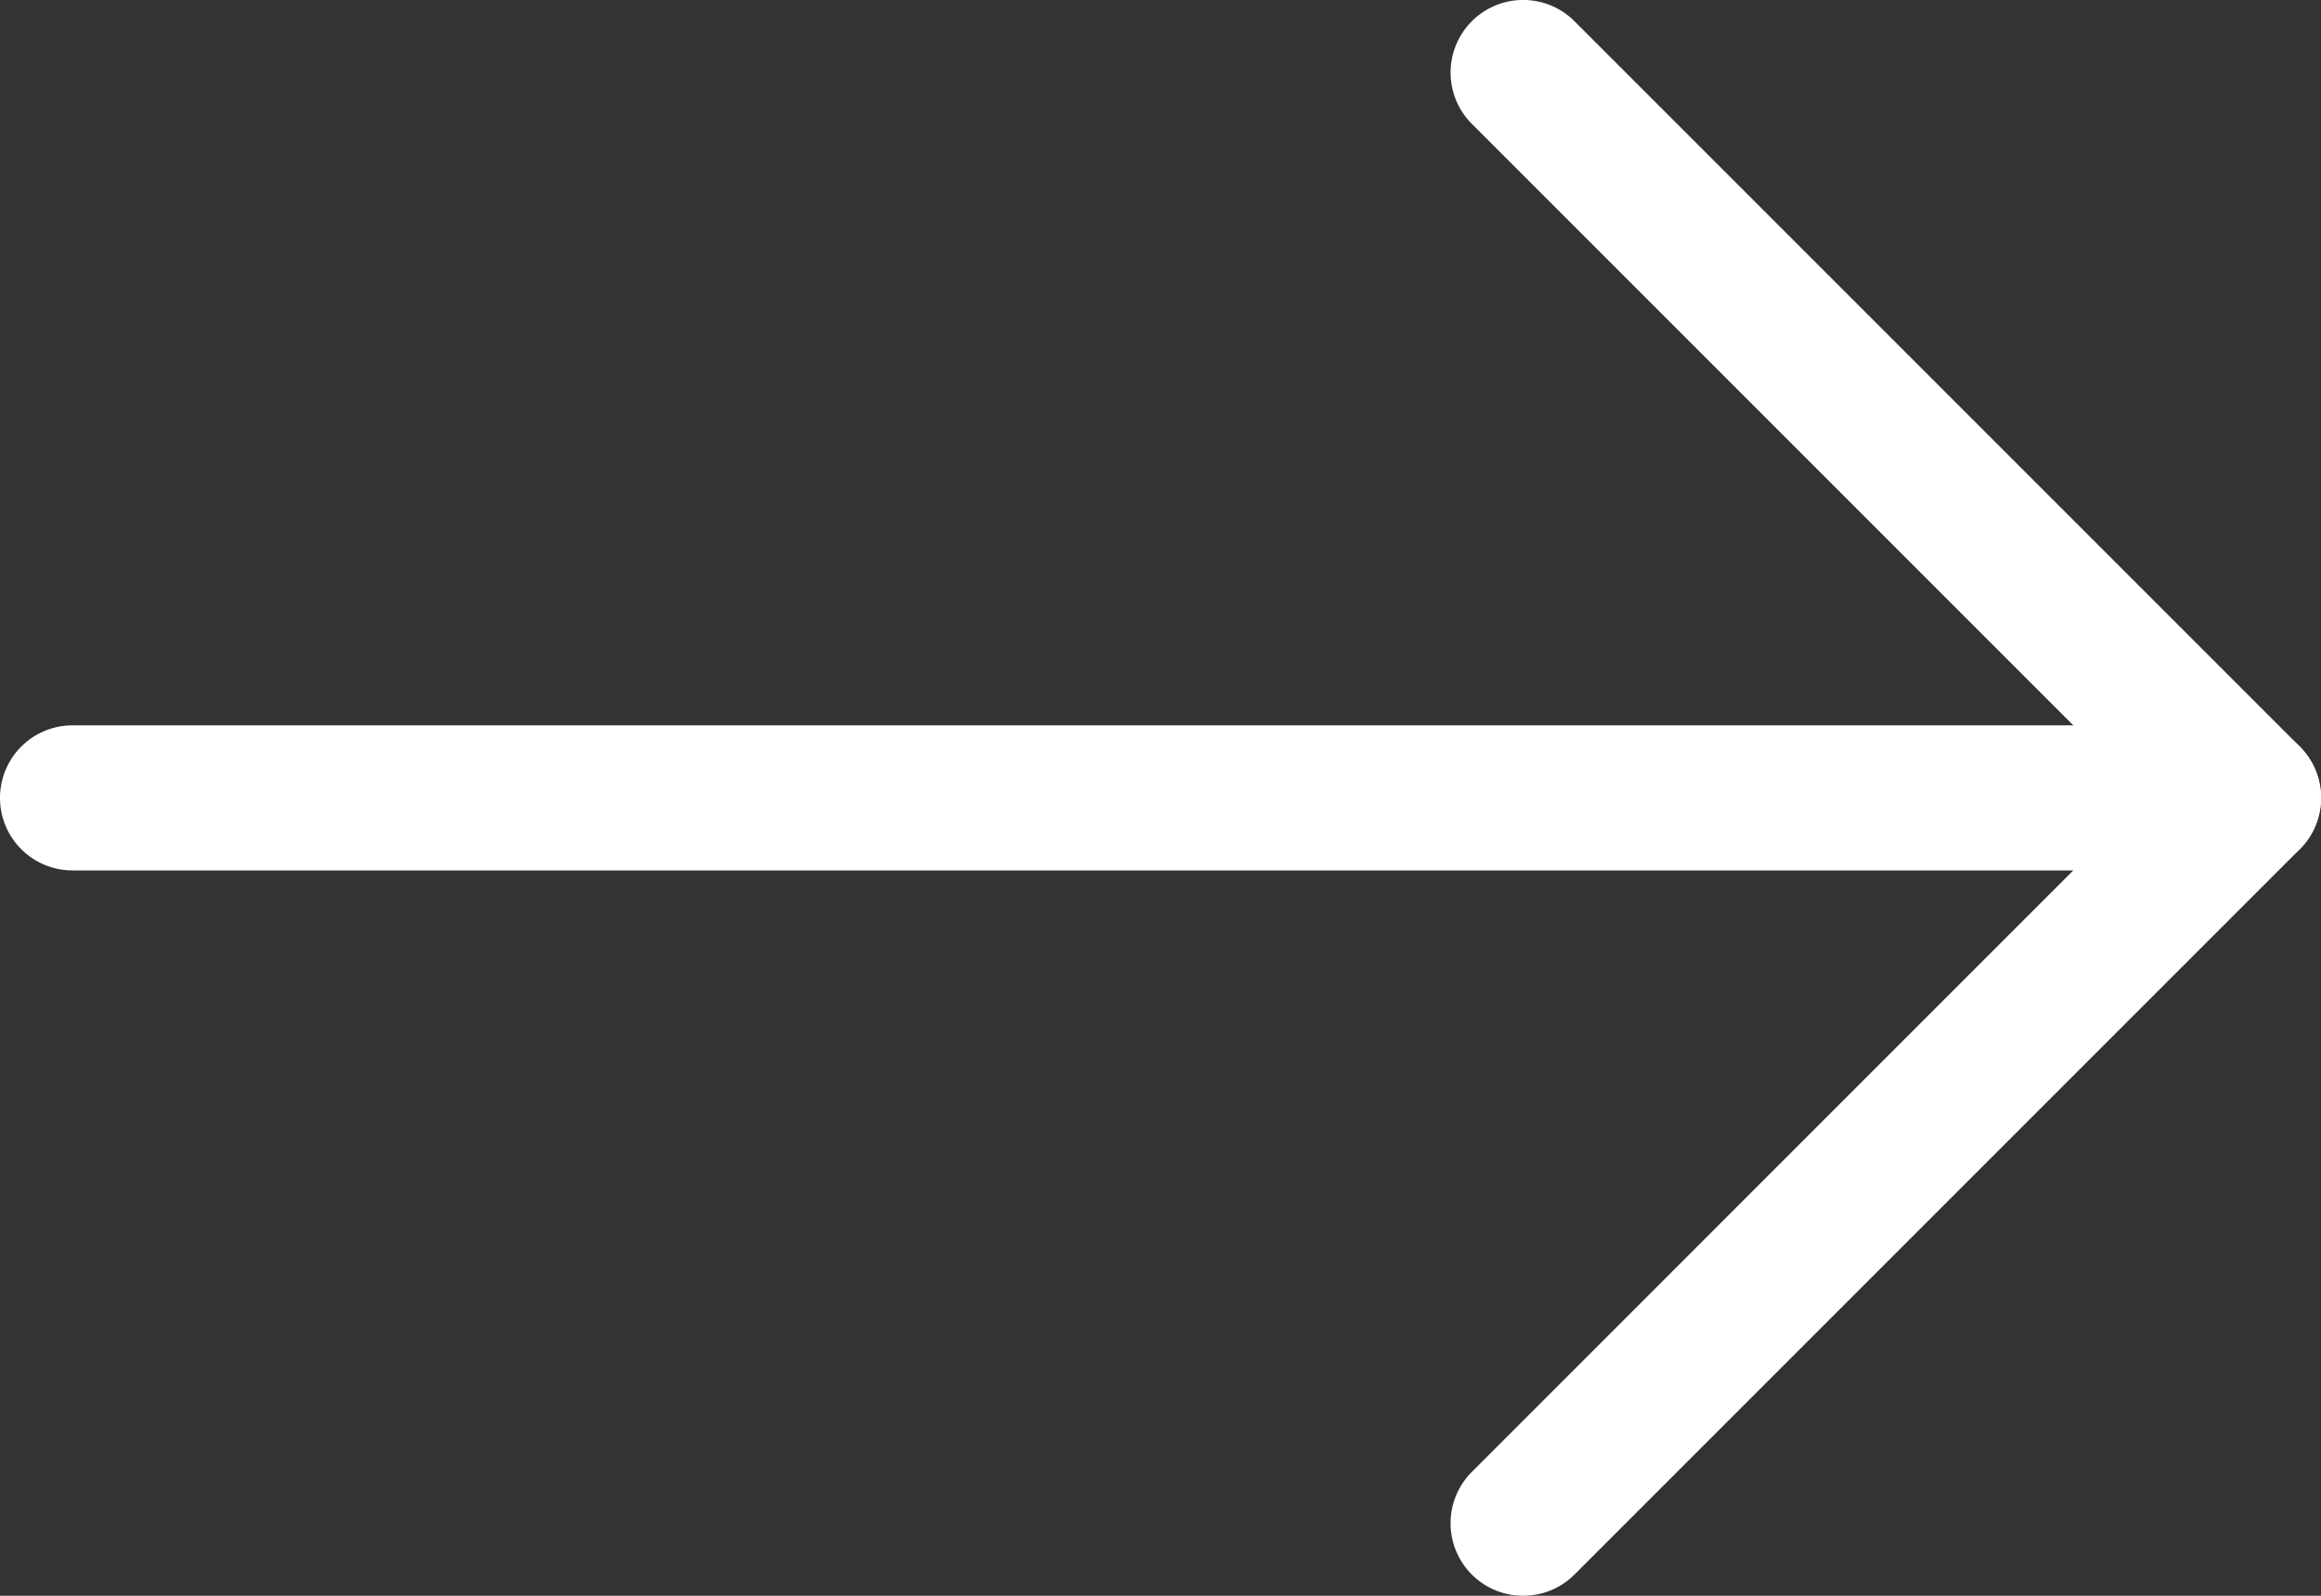
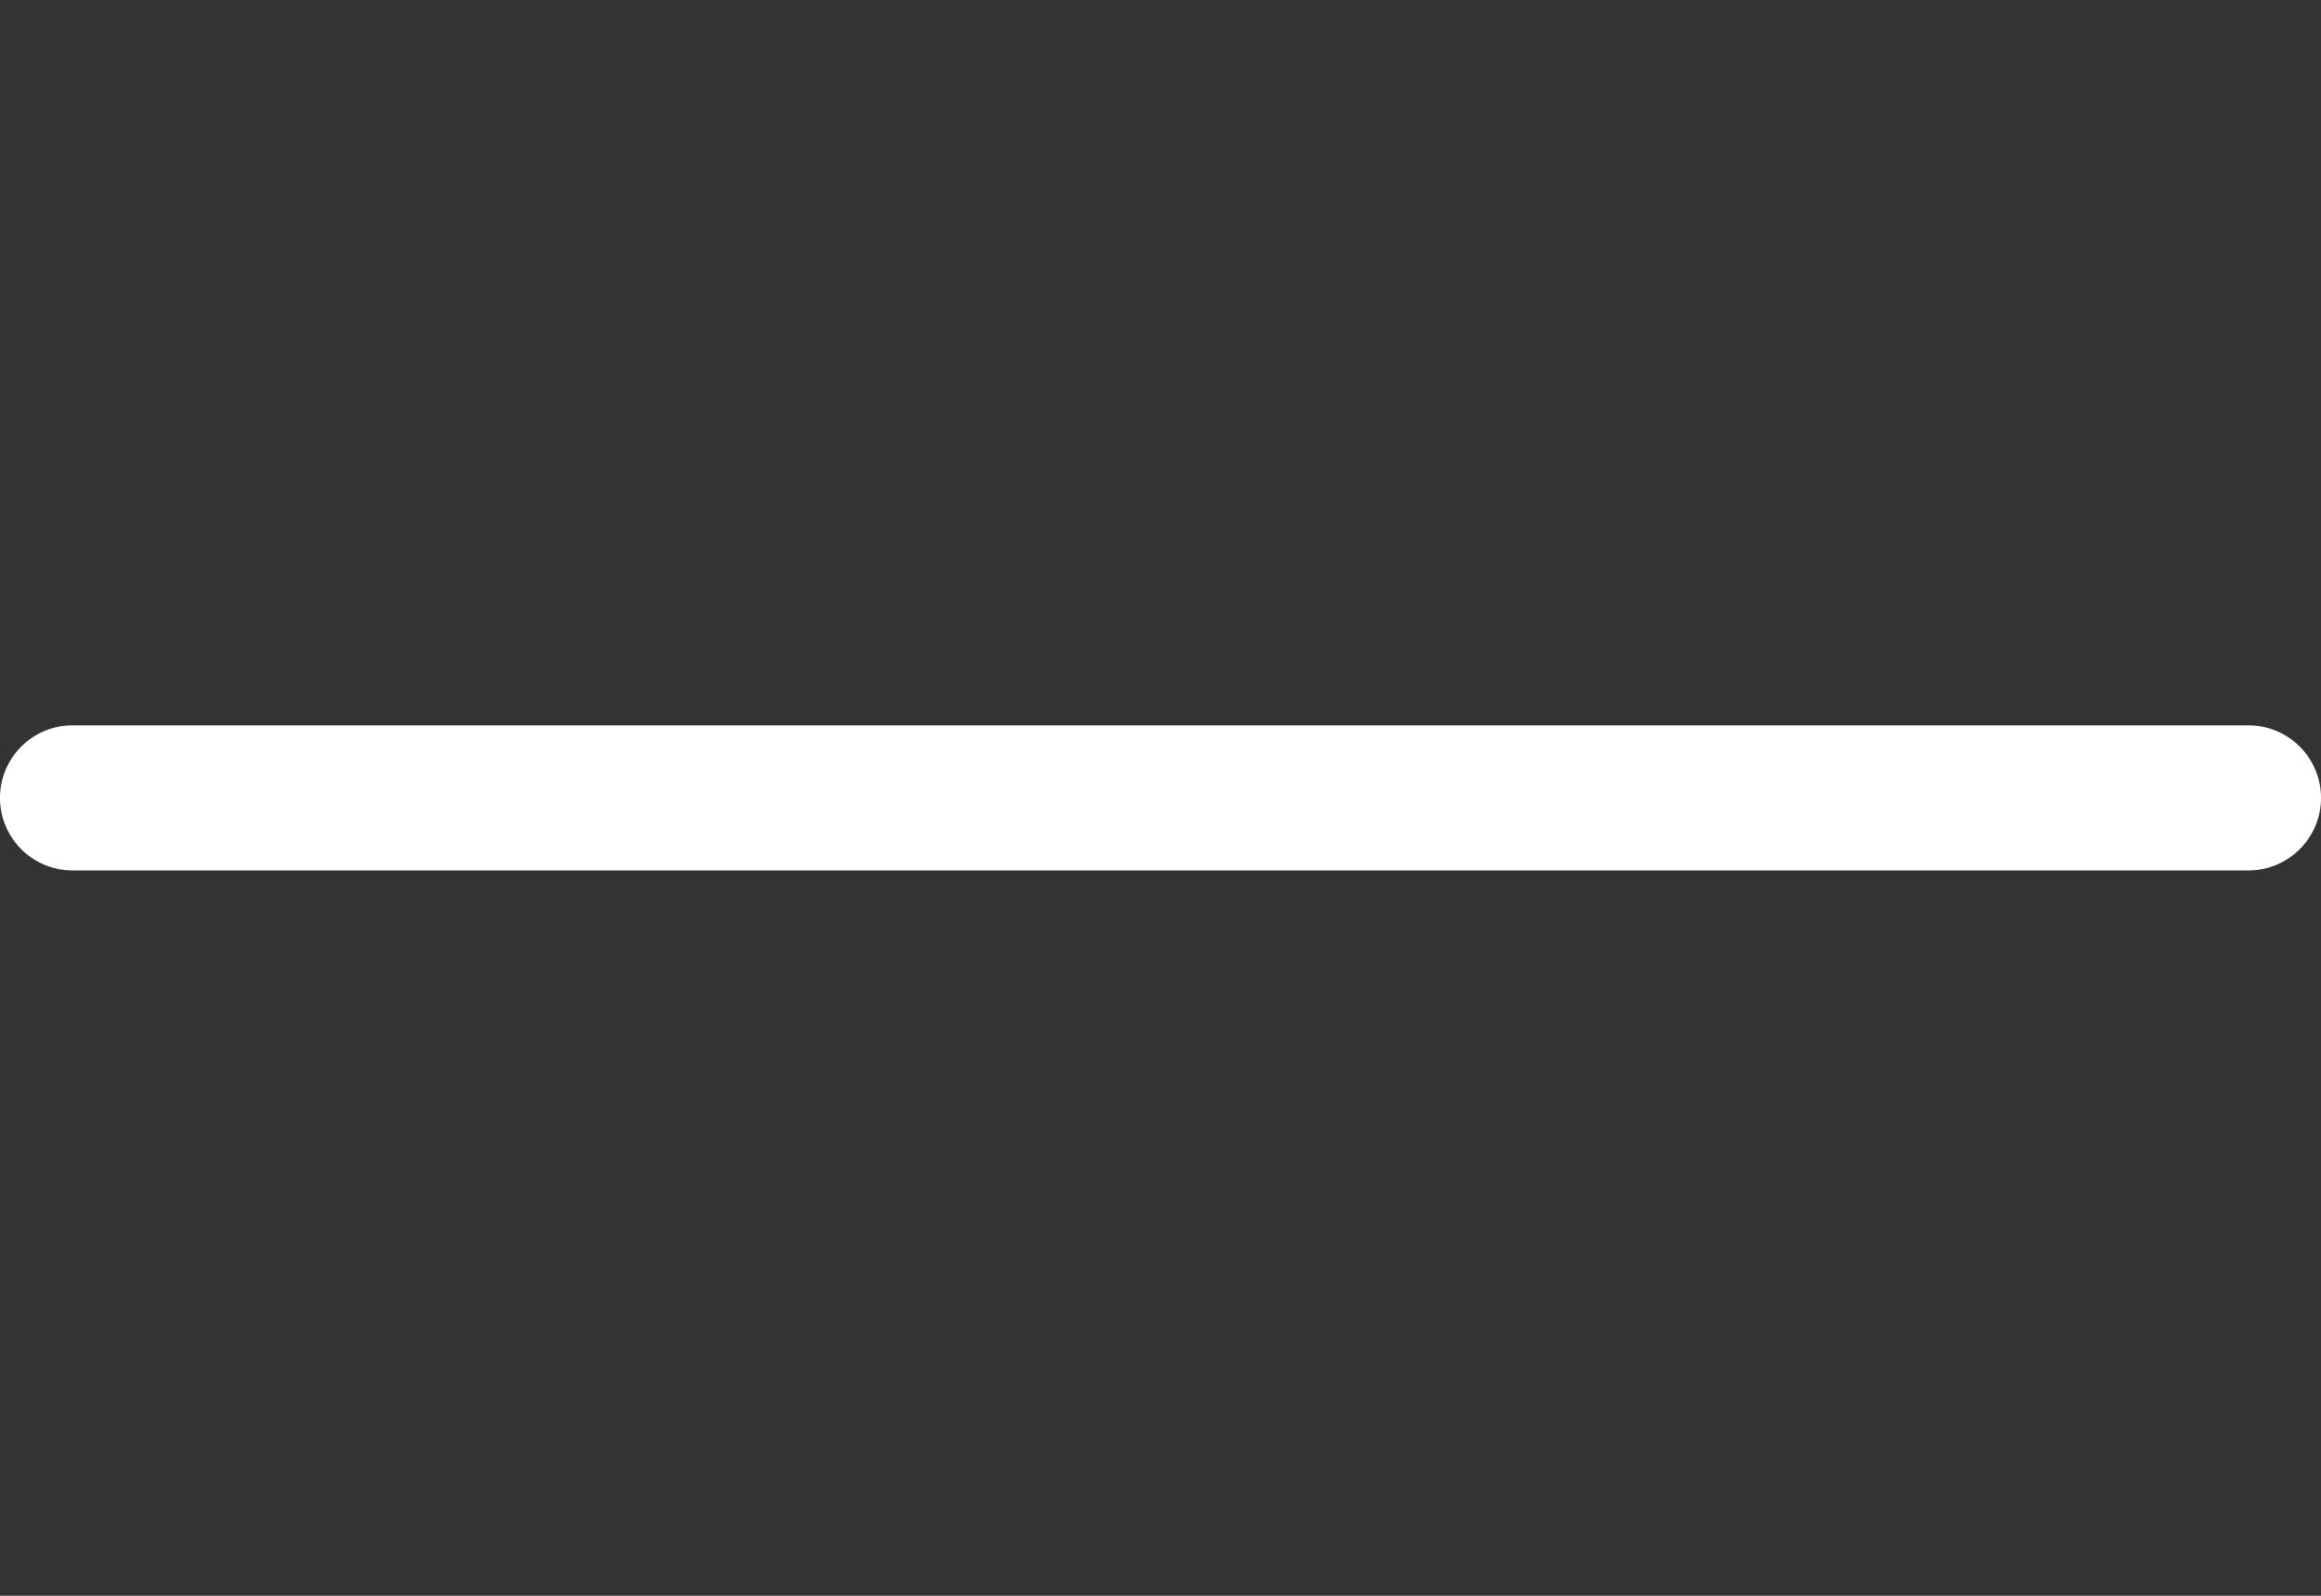
<svg xmlns="http://www.w3.org/2000/svg" height="88" viewBox="0 0 128 88" width="128">
  <rect x="0" y="0" width="128" height="88" fill="#333333" stroke="none" />
  <g fill="#fff">
    <path d="m124 48h-120a4 4 0 0 1 0-8h120a4 4 0 0 1 0 8z" />
-     <path d="m84 88a4 4 0 0 1 -2.83-6.83l37.17-37.17-37.17-37.17a4 4 0 0 1 5.66-5.66l40 40a4 4 0 0 1 0 5.66l-40 40a4 4 0 0 1 -2.83 1.17z" />
  </g>
</svg>